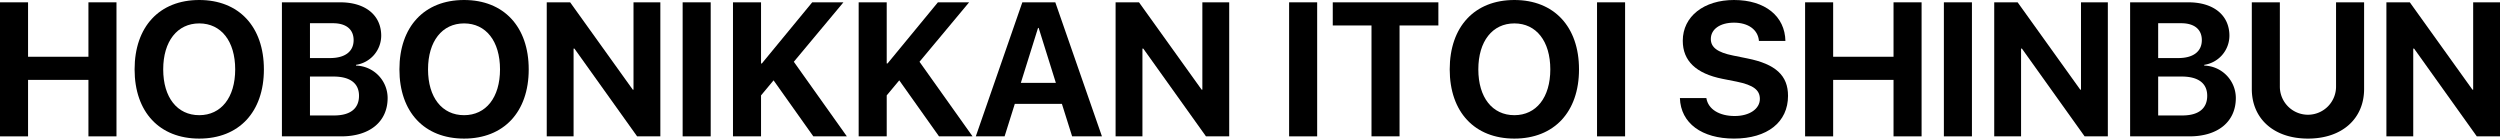
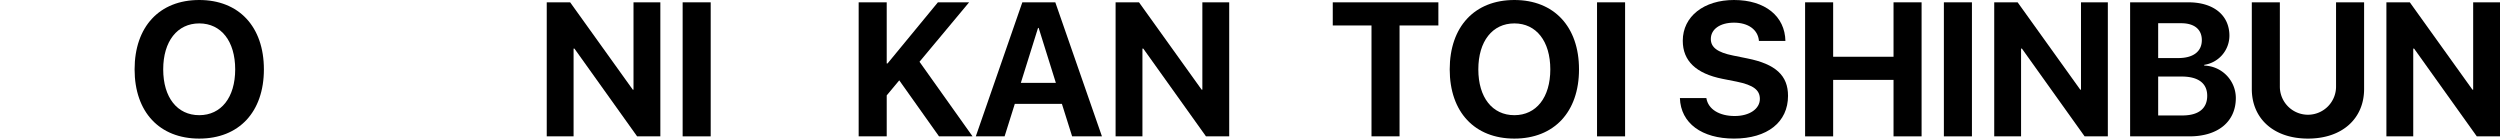
<svg xmlns="http://www.w3.org/2000/svg" width="378.816" height="21" viewBox="0 0 378.816 21">
  <g id="レイヤー_2" data-name="レイヤー 2">
    <g id="コンテンツ">
-       <path d="M13.4,20.662V12.105H4.251v8.558H0V.352H4.251V8.6H13.4V.352H17.65v20.31Z" />
      <path d="M39.987,10.514C39.987,16.974,36.201,21,30.191,21c-6.024,0-9.796-4.026-9.796-10.486C20.395,4.04,24.167,0,30.191,0,36.201,0,39.987,4.04,39.987,10.514Zm-15.257,0c0,4.251,2.125,6.939,5.461,6.939,3.322,0,5.447-2.688,5.447-6.939,0-4.265-2.125-6.967-5.447-6.967S24.73,6.249,24.73,10.514Z" />
-       <path d="M42.718,20.662V.352H51.557c3.814,0,6.207,1.956,6.207,5.067A4.48,4.48,0,0,1,53.95,9.824V9.937a4.926,4.926,0,0,1,4.786,4.912c0,3.575-2.688,5.813-7.024,5.813ZM46.968,8.797h3.054c2.266,0,3.561-.999,3.561-2.716,0-1.633-1.14-2.562-3.125-2.562H46.968Zm3.66,8.698c2.449,0,3.772-1.042,3.772-2.984,0-1.9-1.365-2.913-3.871-2.913h-3.561v5.897Z" />
-       <path d="M80.115,10.514C80.115,16.974,76.329,21,70.319,21c-6.024,0-9.796-4.026-9.796-10.486C60.523,4.04,64.295,0,70.319,0,76.329,0,80.115,4.04,80.115,10.514Zm-15.257,0c0,4.251,2.125,6.939,5.461,6.939,3.322,0,5.447-2.688,5.447-6.939,0-4.265-2.125-6.967-5.447-6.967S64.858,6.249,64.858,10.514Z" />
      <path d="M82.846,20.662V.352h3.547l9.487,13.23h.113V.352H100.06v20.31H96.541L87.04,7.361h-.127V20.662Z" />
      <path d="M103.438,20.662V.352h4.251v20.31Z" />
-       <path d="M111.066,20.662V.352h4.251V9.613h.127L123.072.352h4.729L120.285,9.36l8.037,11.302h-5.081l-6.024-8.487-1.9,2.28v6.207Z" />
      <path d="M130.11,20.662V.352h4.251V9.613h.127L142.116.352h4.729L139.329,9.36l8.037,11.302h-5.081l-6.024-8.487-1.9,2.28v6.207Z" />
      <path d="M160.906,15.736H153.77l-1.548,4.926h-4.363L154.91.352h4.997l7.066,20.31h-4.518ZM154.685,12.555h5.306l-2.604-8.318h-.099Z" />
      <path d="M169.042,20.662V.352h3.547l9.487,13.23h.113V.352h4.068v20.31h-3.519L173.236,7.361h-.127V20.662Z" />
-       <path d="M195.334,20.662V.352h4.251v20.31Z" />
      <path d="M207.818,20.662V3.857h-5.869V.352h16.003V3.857H212.069V20.662Z" />
      <path d="M239.262,10.514c0,6.46-3.786,10.486-9.796,10.486-6.024,0-9.796-4.026-9.796-10.486C219.67,4.04,223.442,0,229.466,0,235.476,0,239.262,4.04,239.262,10.514Zm-15.257,0c0,4.251,2.125,6.939,5.461,6.939,3.322,0,5.447-2.688,5.447-6.939,0-4.265-2.125-6.967-5.447-6.967S224.005,6.249,224.005,10.514Z" />
      <path d="M241.993,20.662V.352h4.251v20.31Z" />
      <path d="M258.559,14.863c.267,1.703,1.985,2.716,4.293,2.716,2.266,0,3.814-1.098,3.814-2.59,0-1.337-.957-2.097-3.505-2.618l-2.139-.422c-4.054-.802-6.038-2.745-6.038-5.771,0-3.716,3.237-6.179,7.755-6.179,4.743,0,7.727,2.477,7.798,6.207h-4.011c-.141-1.731-1.647-2.773-3.786-2.773-2.097,0-3.505.985-3.505,2.477,0,1.253.985,2.027,3.378,2.505l2.154.436c4.293.859,6.165,2.59,6.165,5.672,0,3.969-3.111,6.474-8.192,6.474-4.842,0-8.065-2.308-8.192-6.137Z" />
      <path d="M286.92,20.662V12.105h-9.149v8.558h-4.251V.352h4.251V8.6H286.92V.352h4.251v20.31Z" />
      <path d="M294.549,20.662V.352H298.8v20.31Z" />
      <path d="M302.178,20.662V.352h3.547l9.487,13.23h.113V.352h4.068v20.31h-3.519L306.372,7.361h-.127V20.662Z" />
      <path d="M322.769,20.662V.352h8.839c3.814,0,6.207,1.956,6.207,5.067a4.48,4.48,0,0,1-3.814,4.405V9.937a4.926,4.926,0,0,1,4.786,4.912c0,3.575-2.688,5.813-7.024,5.813ZM327.02,8.797h3.054c2.266,0,3.561-.999,3.561-2.716,0-1.633-1.14-2.562-3.125-2.562H327.02Zm3.659,8.698c2.449,0,3.772-1.042,3.772-2.984,0-1.9-1.365-2.913-3.871-2.913H327.02v5.897Z" />
      <path d="M345.458,13.062a4.258,4.258,0,1,0,8.515,0V.352h4.251v13.132c0,4.476-3.308,7.516-8.501,7.516-5.208,0-8.515-3.04-8.515-7.516V.352h4.251Z" />
      <path d="M361.603,20.662V.352h3.547l9.487,13.23h.113V.352h4.068v20.31h-3.519L365.797,7.361H365.67V20.662Z" />
    </g>
  </g>
</svg>